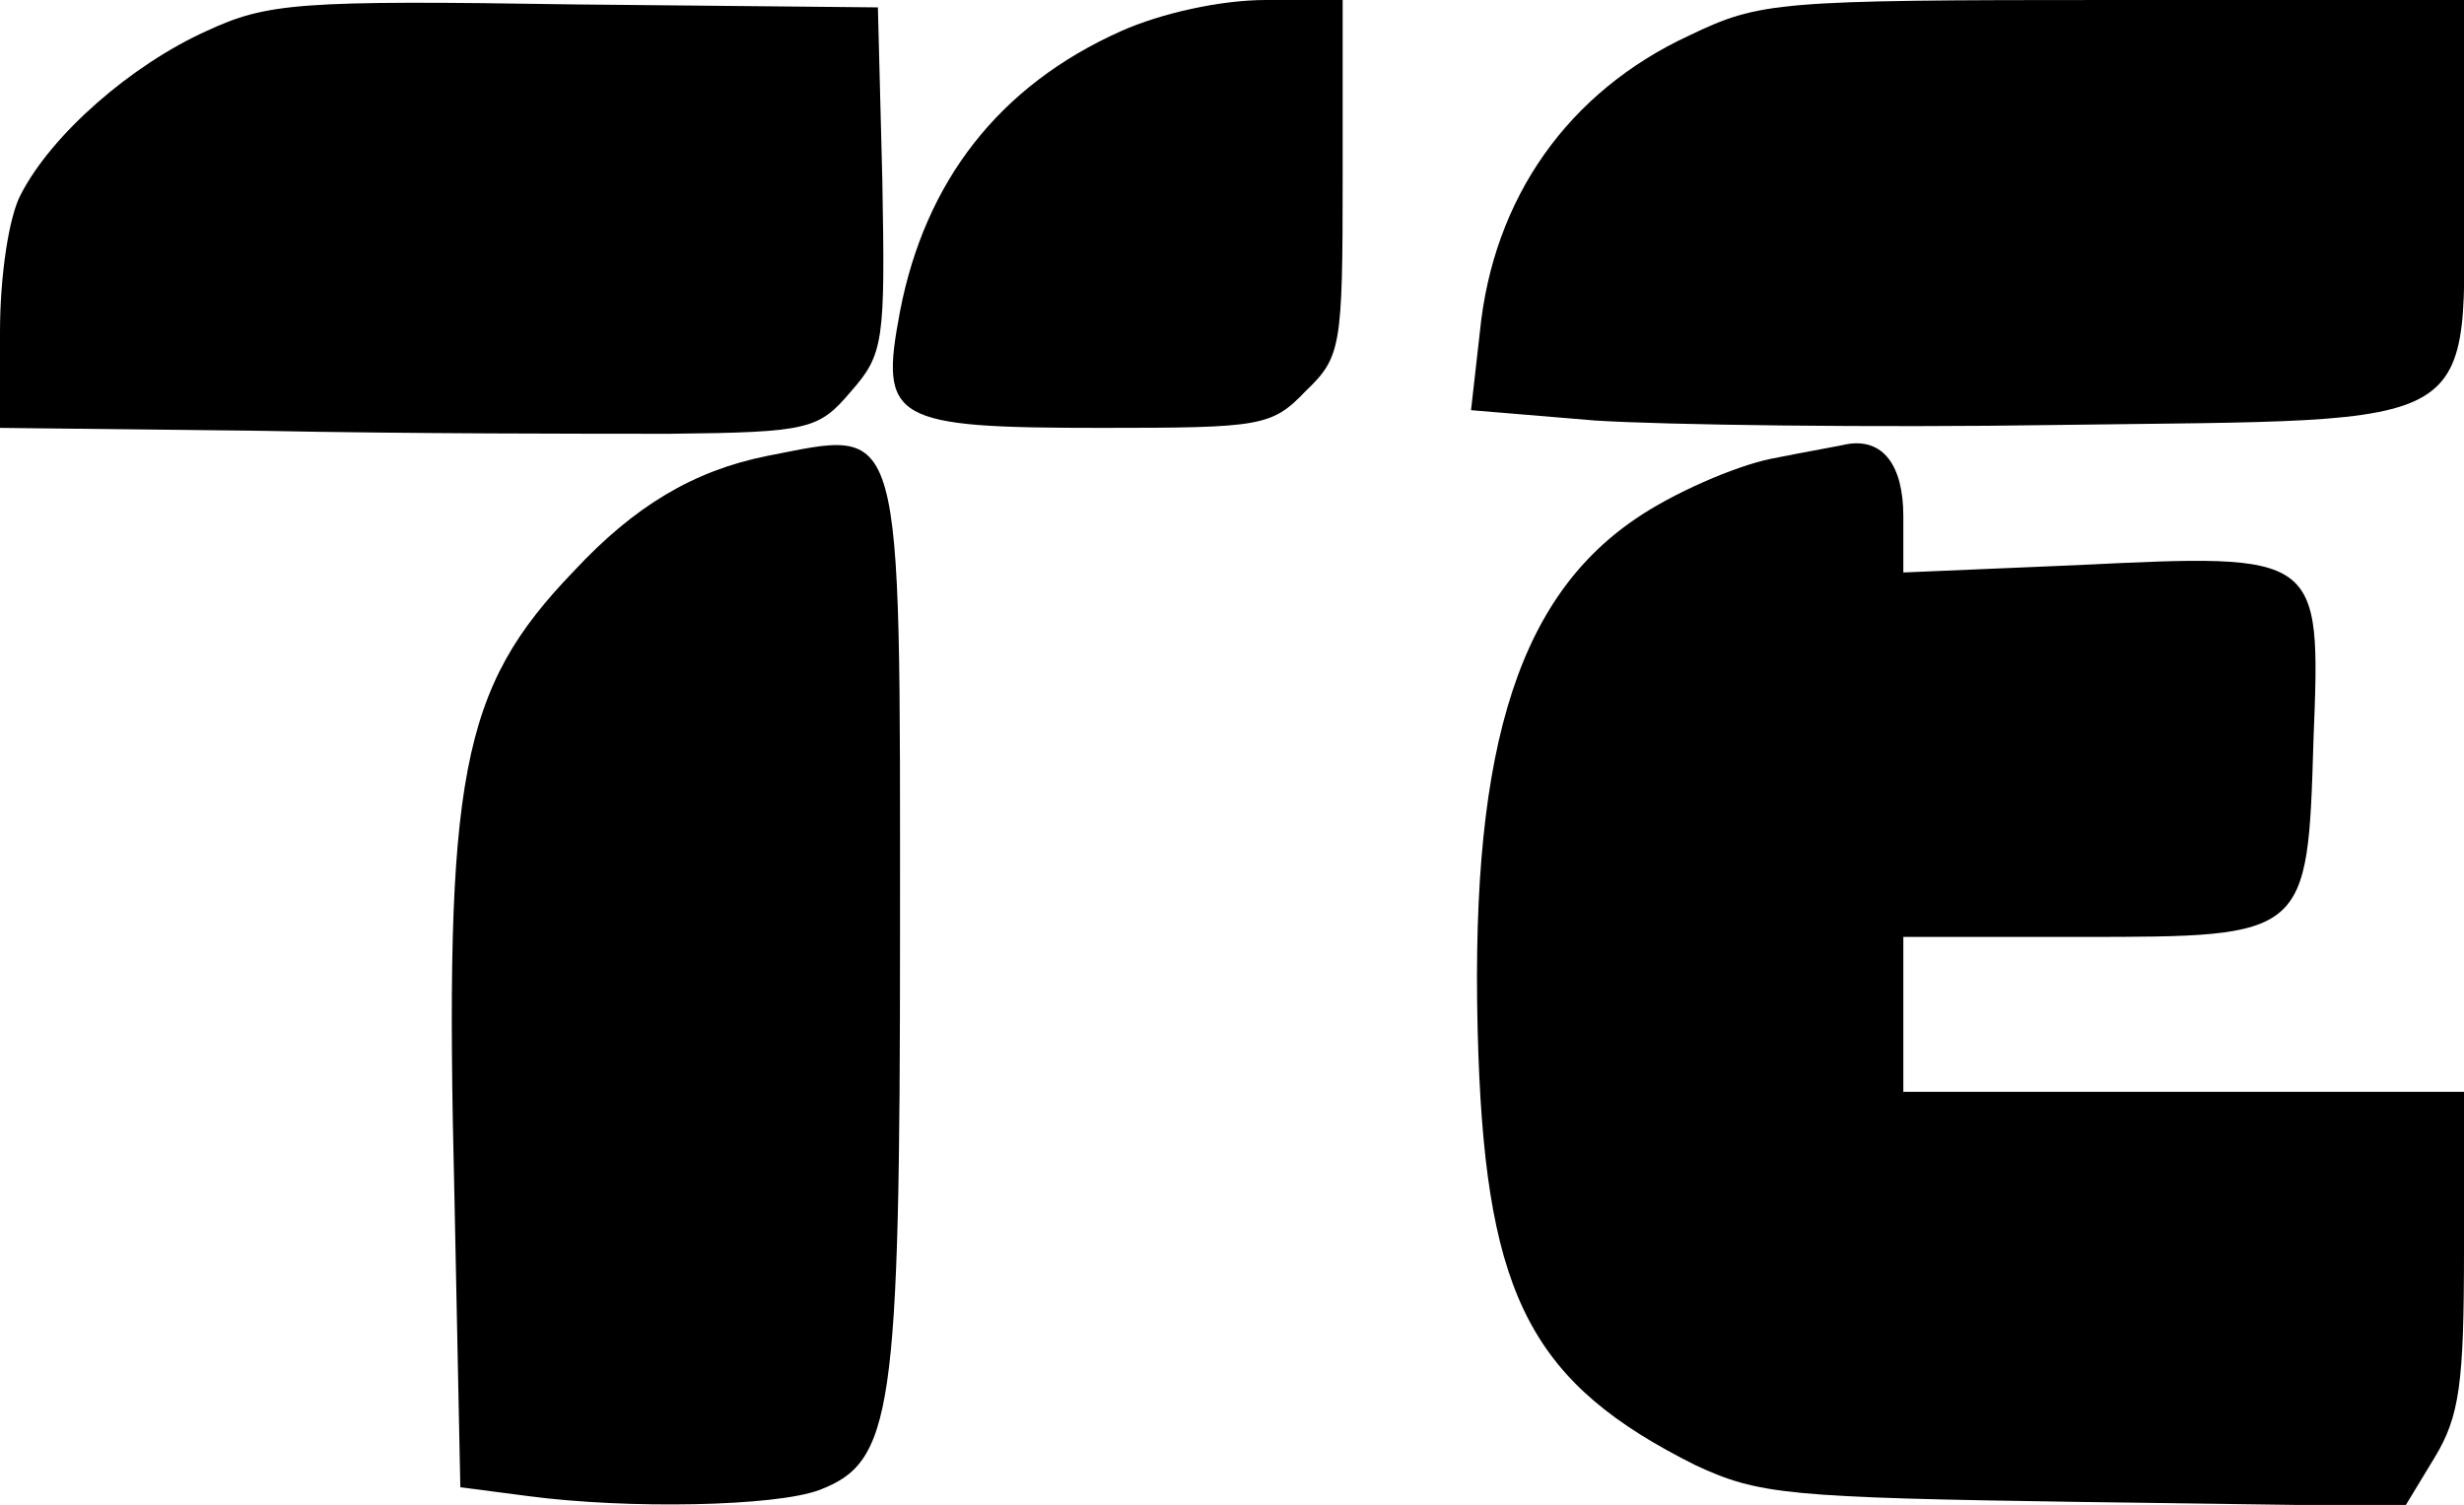
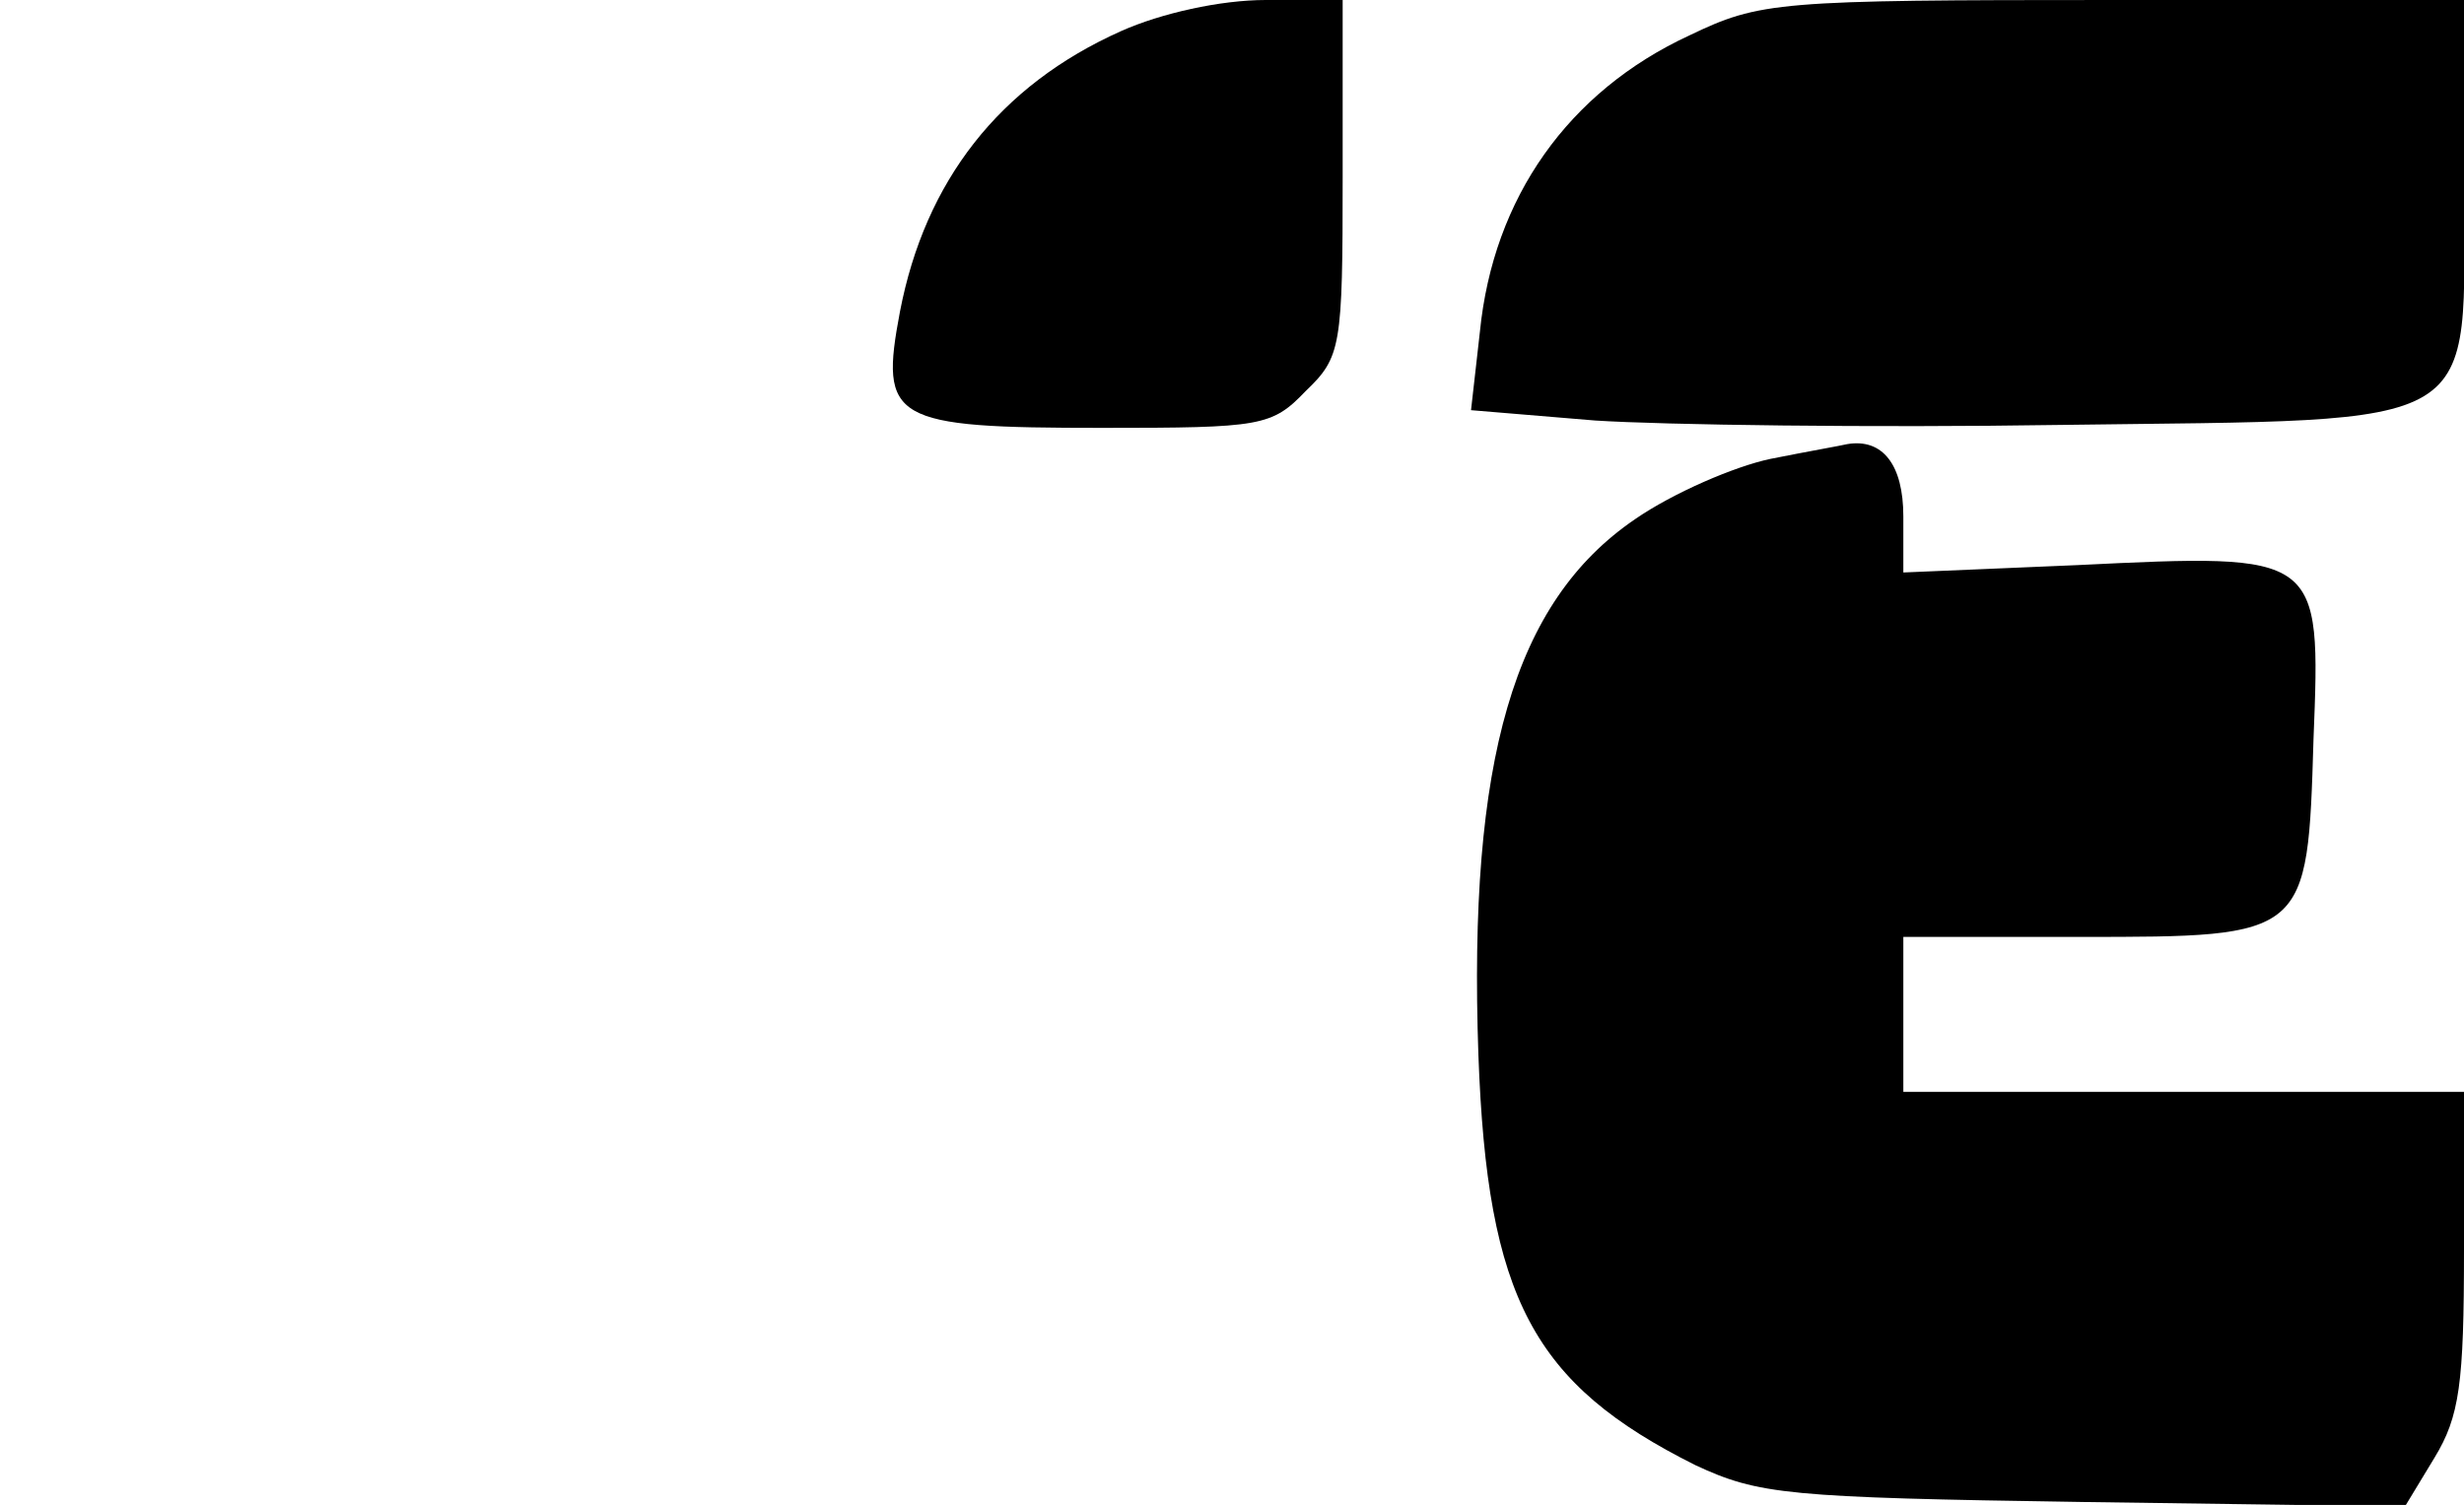
<svg xmlns="http://www.w3.org/2000/svg" version="1.0" width="167" height="102" viewBox="0 0 167 102" preserveAspectRatio="xMidYMid meet">
  <g transform="translate(0,102) scale(0.1,-0.1)" fill="#000000" stroke="none">
-     <path d="M140 999 c-51 -23 -105 -70 -126 -111 -8 -15 -14 -55 -14 -93 l0 -65 178 -2 c97 -2 222 -2 276 -2 95 1 101 3 123 29 22 25 23 34 21 143 l-3 117 -205 2 c-188 3 -209 1 -250 -18z" />
    <path d="M760 999 c-83 -37 -133 -102 -150 -190 -14 -74 -6 -79 137 -79 108 0 115 1 138 25 24 23 25 30 25 145 l0 120 -52 0 c-31 0 -71 -9 -98 -21z" />
    <path d="M1145 996 c-82 -38 -133 -110 -142 -201 l-6 -53 84 -7 c46 -3 188 -5 315 -3 293 4 274 -7 274 165 l0 123 -237 0 c-229 0 -240 -1 -288 -24z" />
-     <path d="M520 711 c-50 -10 -90 -34 -131 -78 -77 -80 -88 -138 -81 -424 l4 -197 46 -6 c68 -9 167 -7 197 4 50 19 55 51 55 379 0 353 3 340 -90 322z" />
    <path d="M1200 709 c-24 -5 -66 -23 -92 -41 -82 -56 -113 -163 -106 -363 6 -165 37 -223 147 -278 43 -20 62 -22 263 -25 l218 -3 20 33 c17 28 20 50 20 141 l0 107 -190 0 -190 0 0 53 0 52 120 0 c154 0 154 0 158 134 5 126 5 126 -160 118 l-118 -5 0 38 c0 35 -14 53 -38 49 -4 -1 -27 -5 -52 -10z" />
  </g>
</svg>